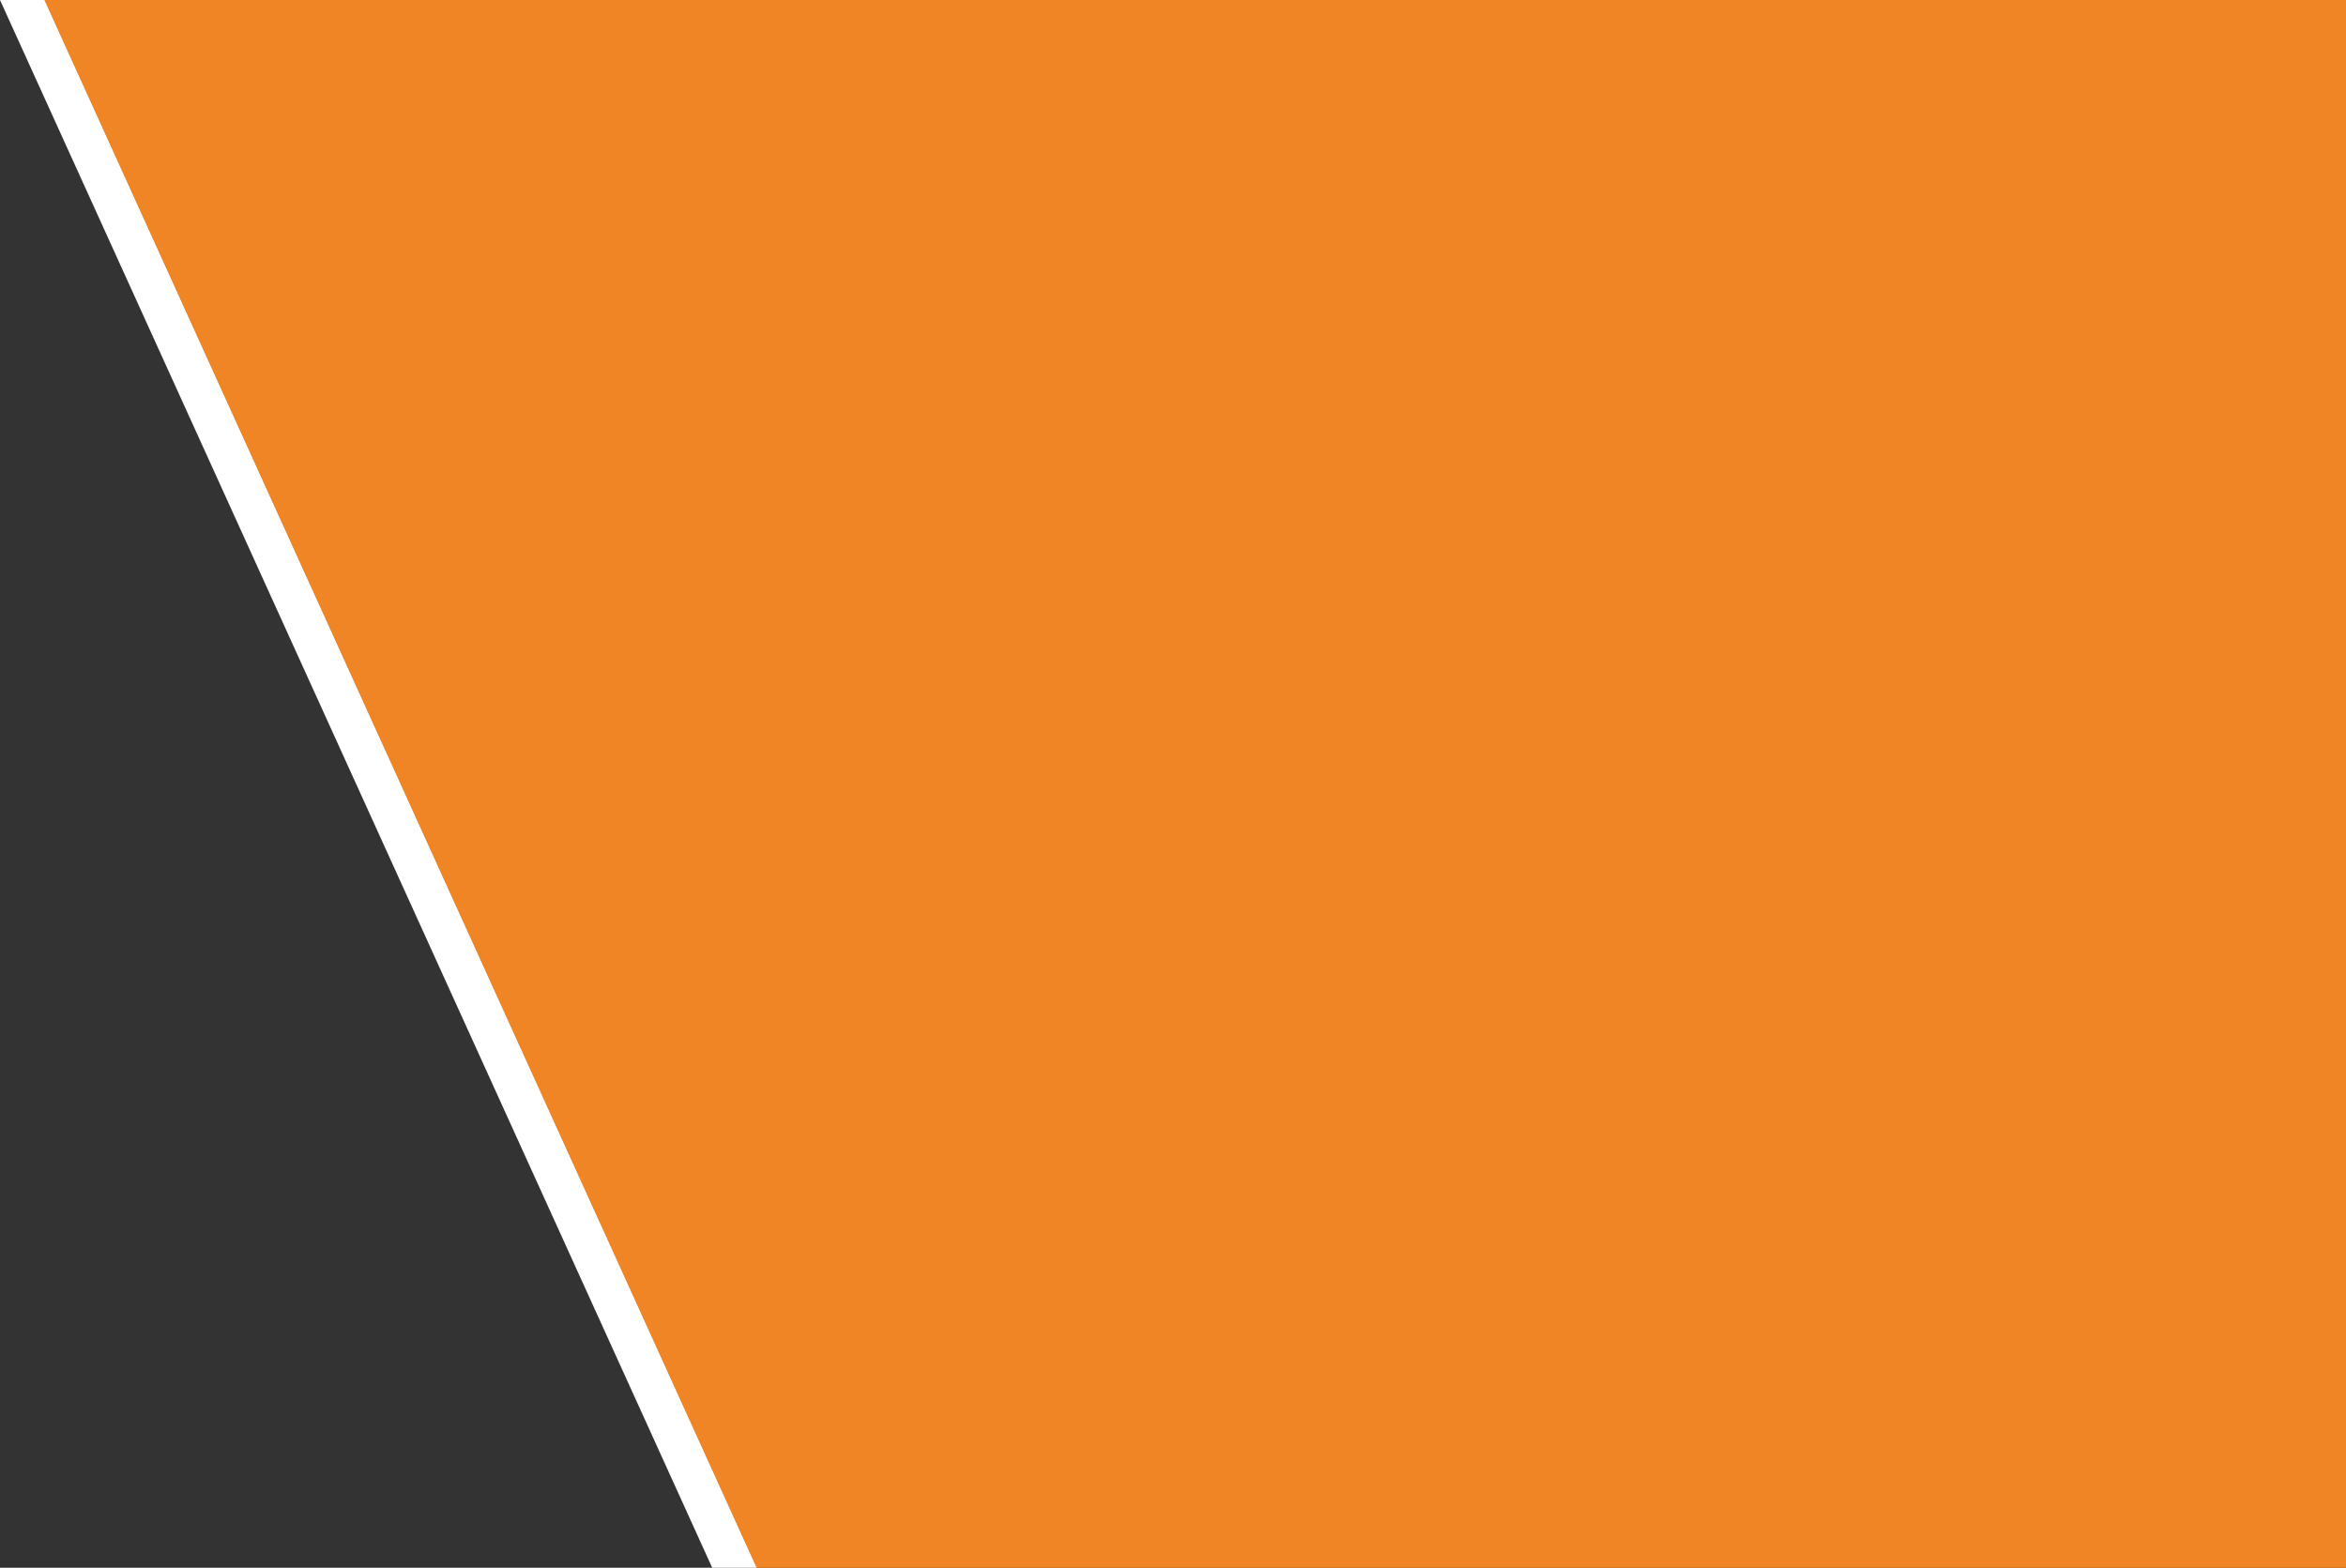
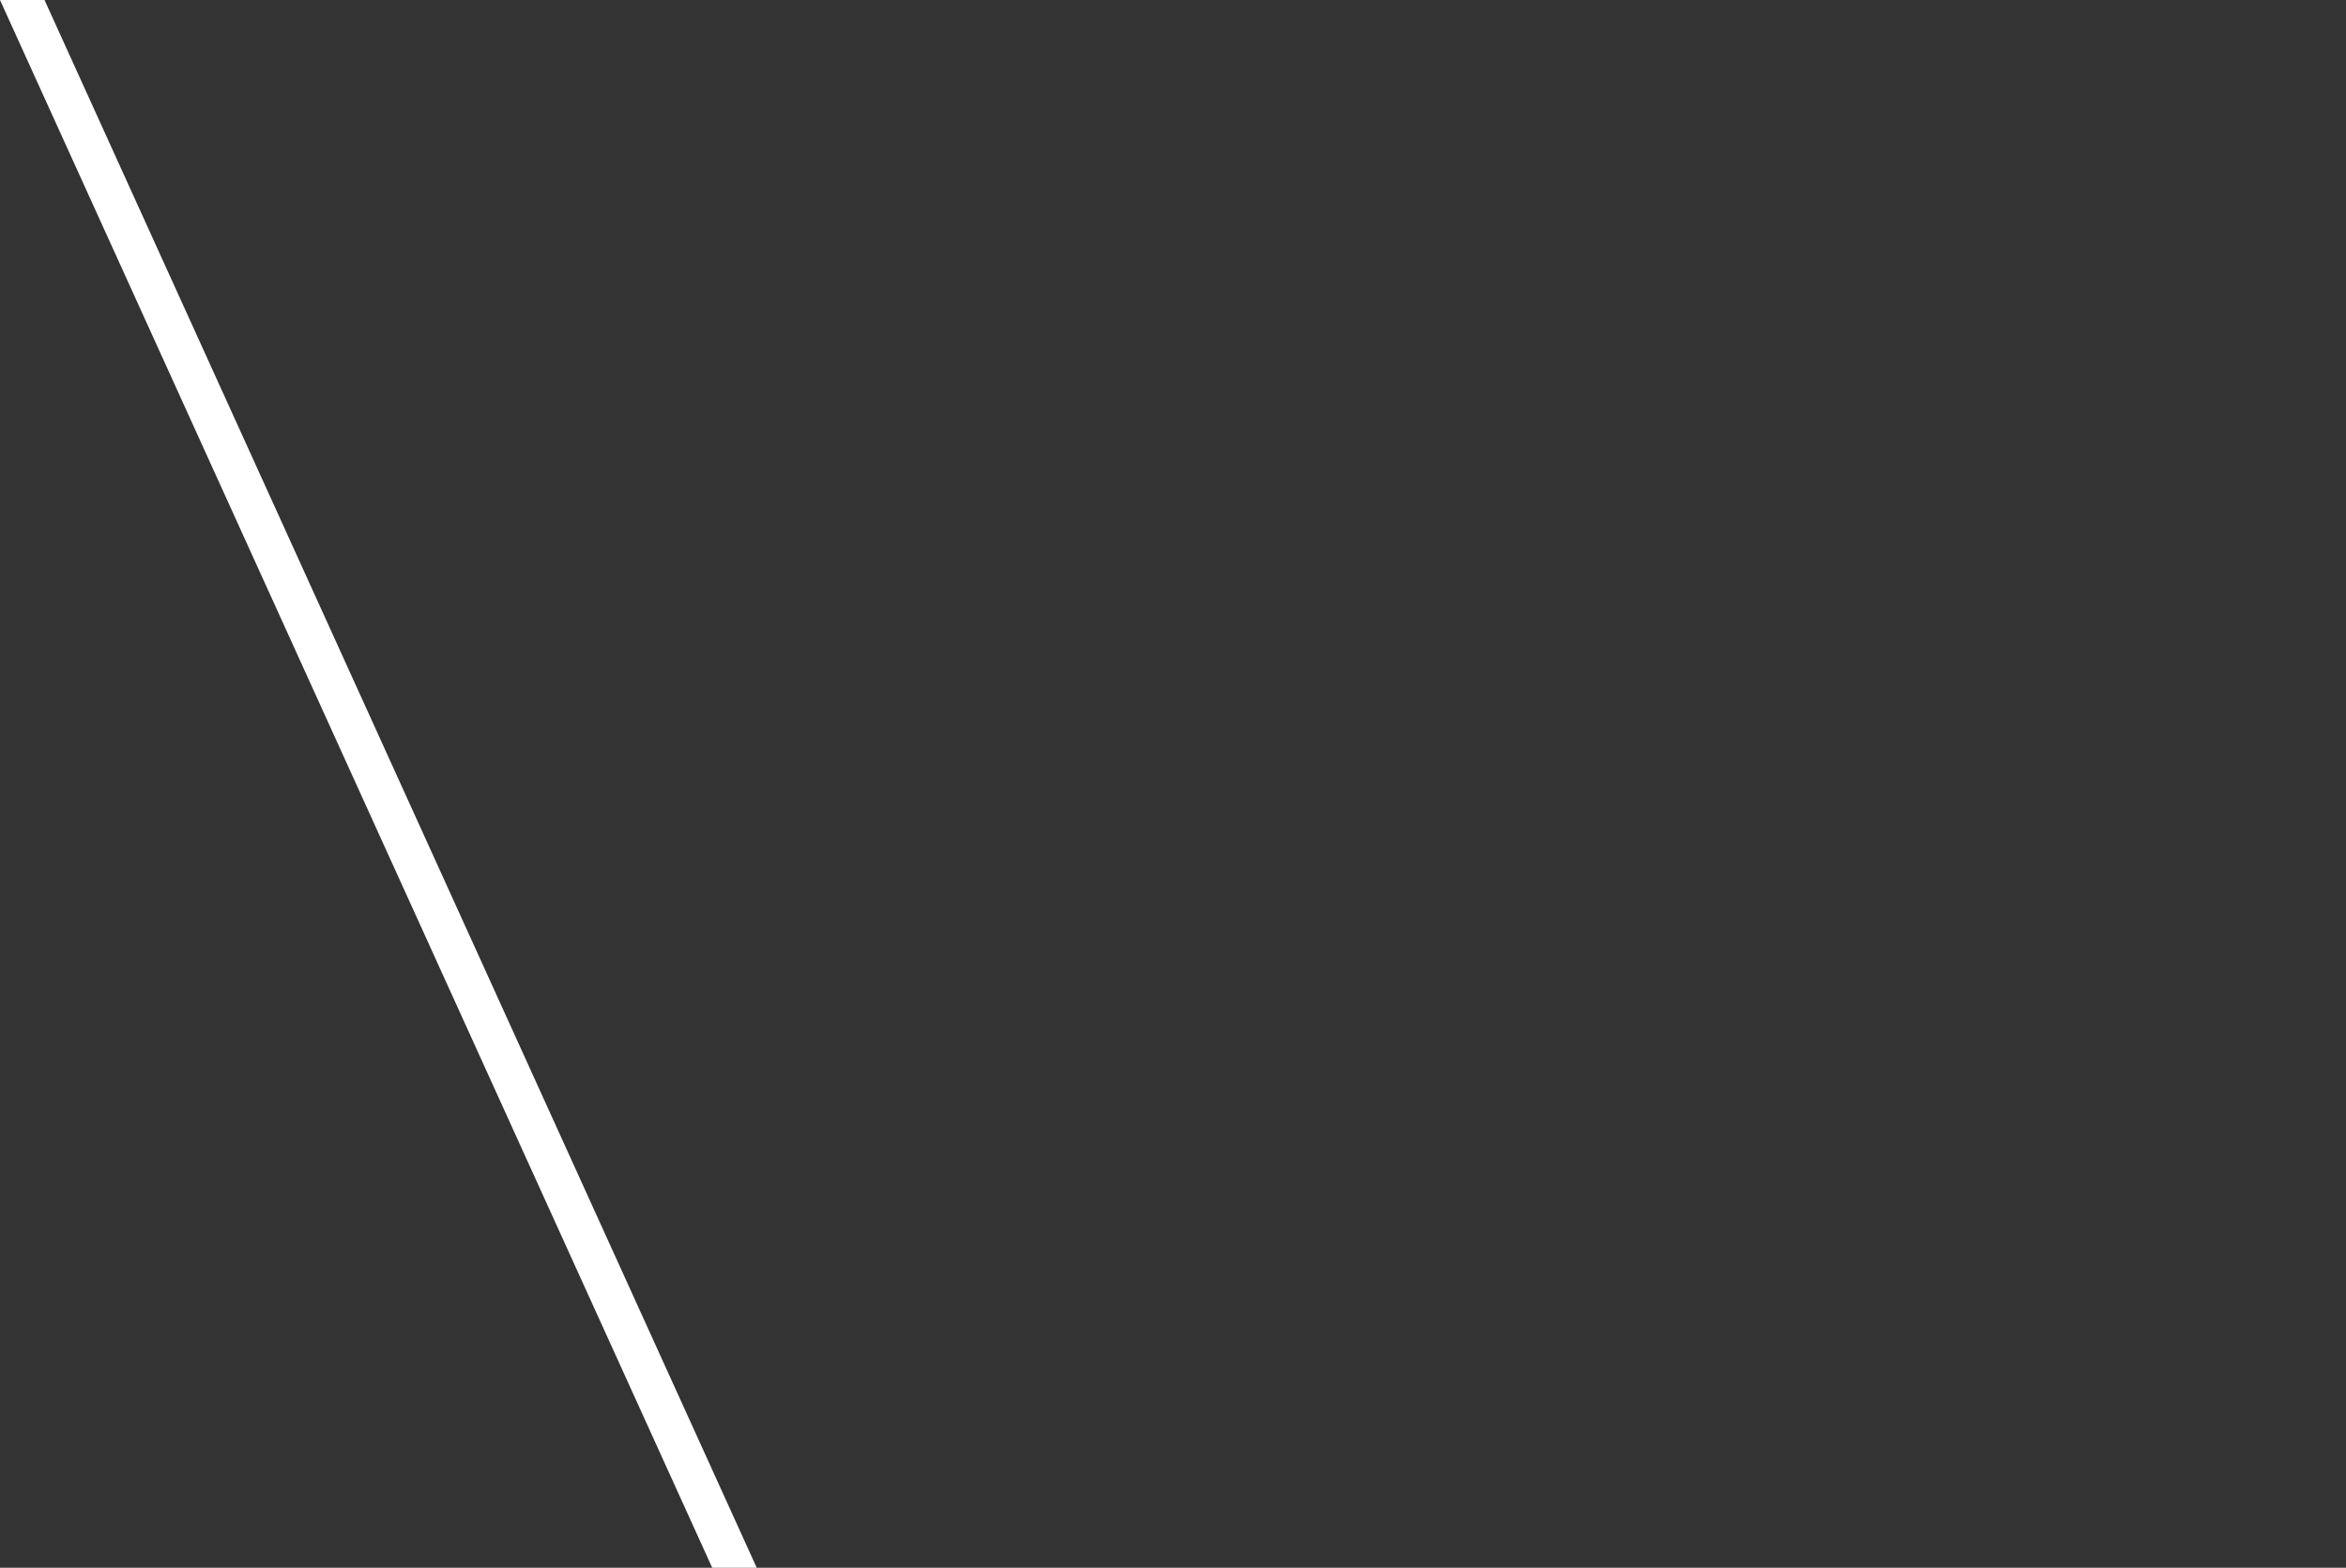
<svg xmlns="http://www.w3.org/2000/svg" version="1.1" x="0px" y="0px" width="1867.433px" height="1248px" viewBox="0 0 1867.433 1248" style="enable-background:new 0 0 1867.433 1248;" xml:space="preserve">
  <rect x="0" y="0" width="1867.433" height="1248" fill="#333333" stroke="none" />
  <style type="text/css">
	.st0{fill:#EF8524;}
	.st1{fill:#FFFFFF;}
</style>
  <defs>
</defs>
-   <polygon class="st0" points="1867.433,1248 602.362,1248 35.433,0 1867.433,0 " />
  <polygon class="st1" points="602.362,1248 566.929,1248 0,0 35.433,0 " />
</svg>